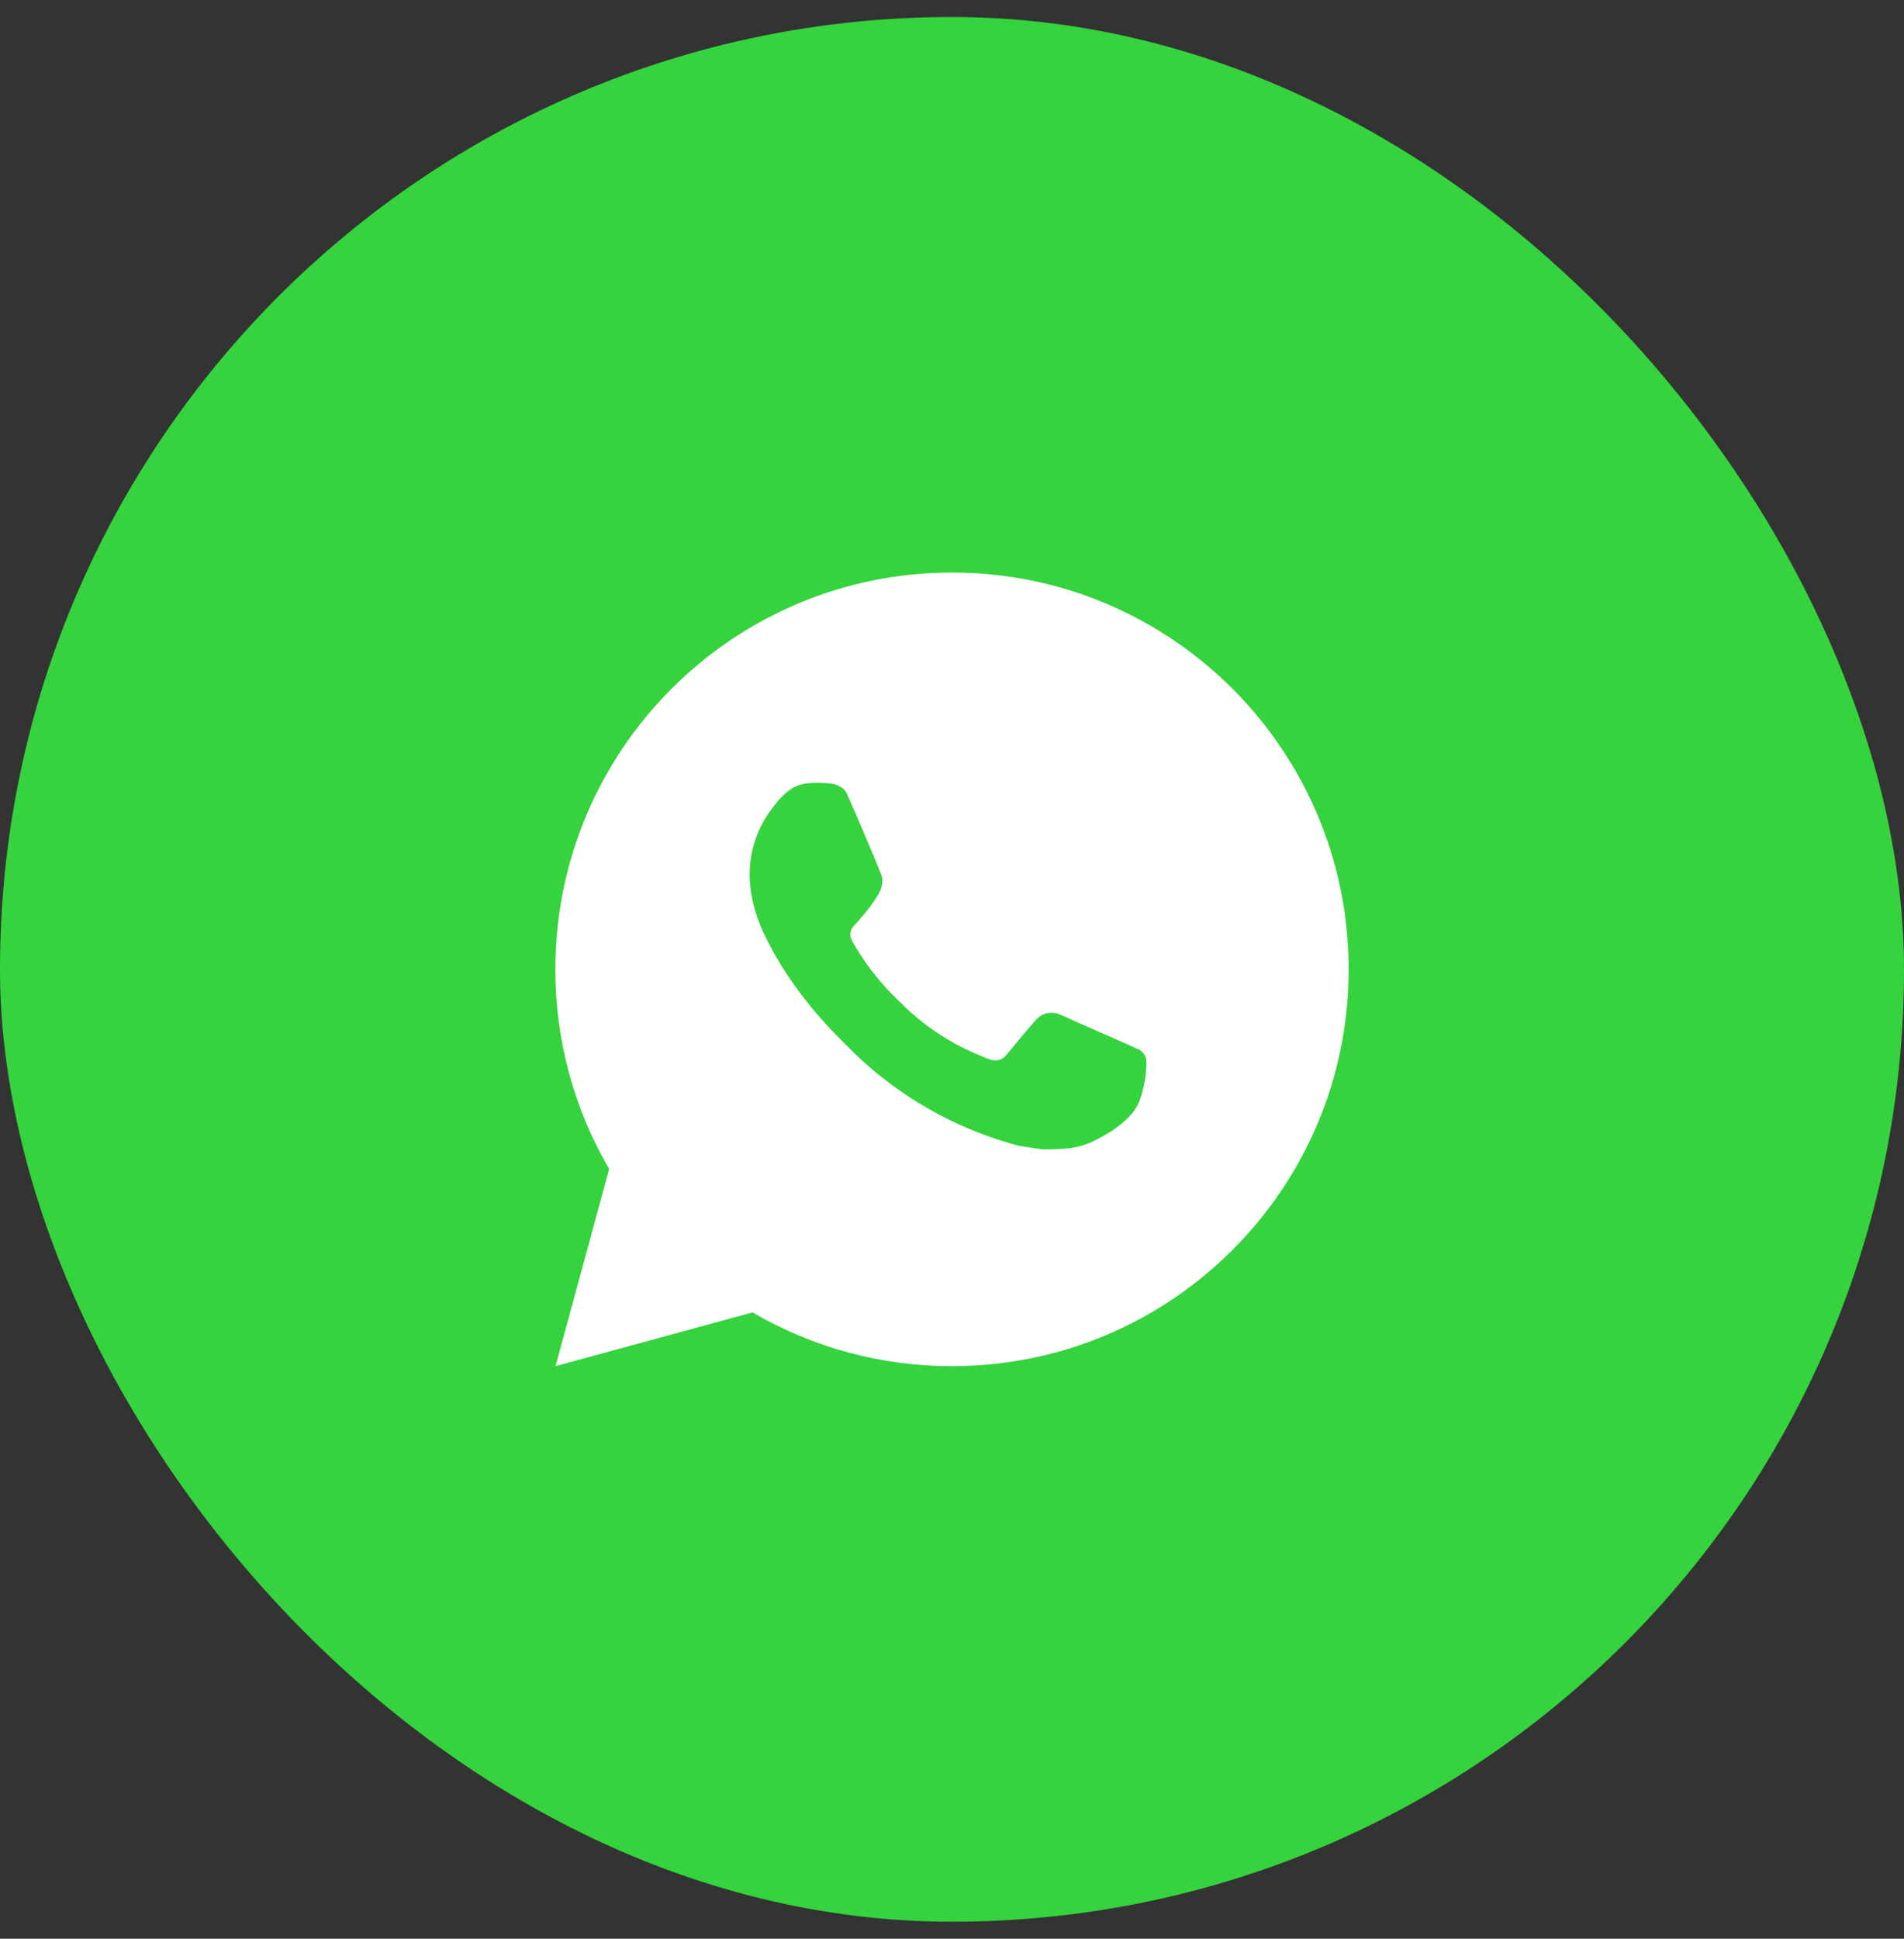
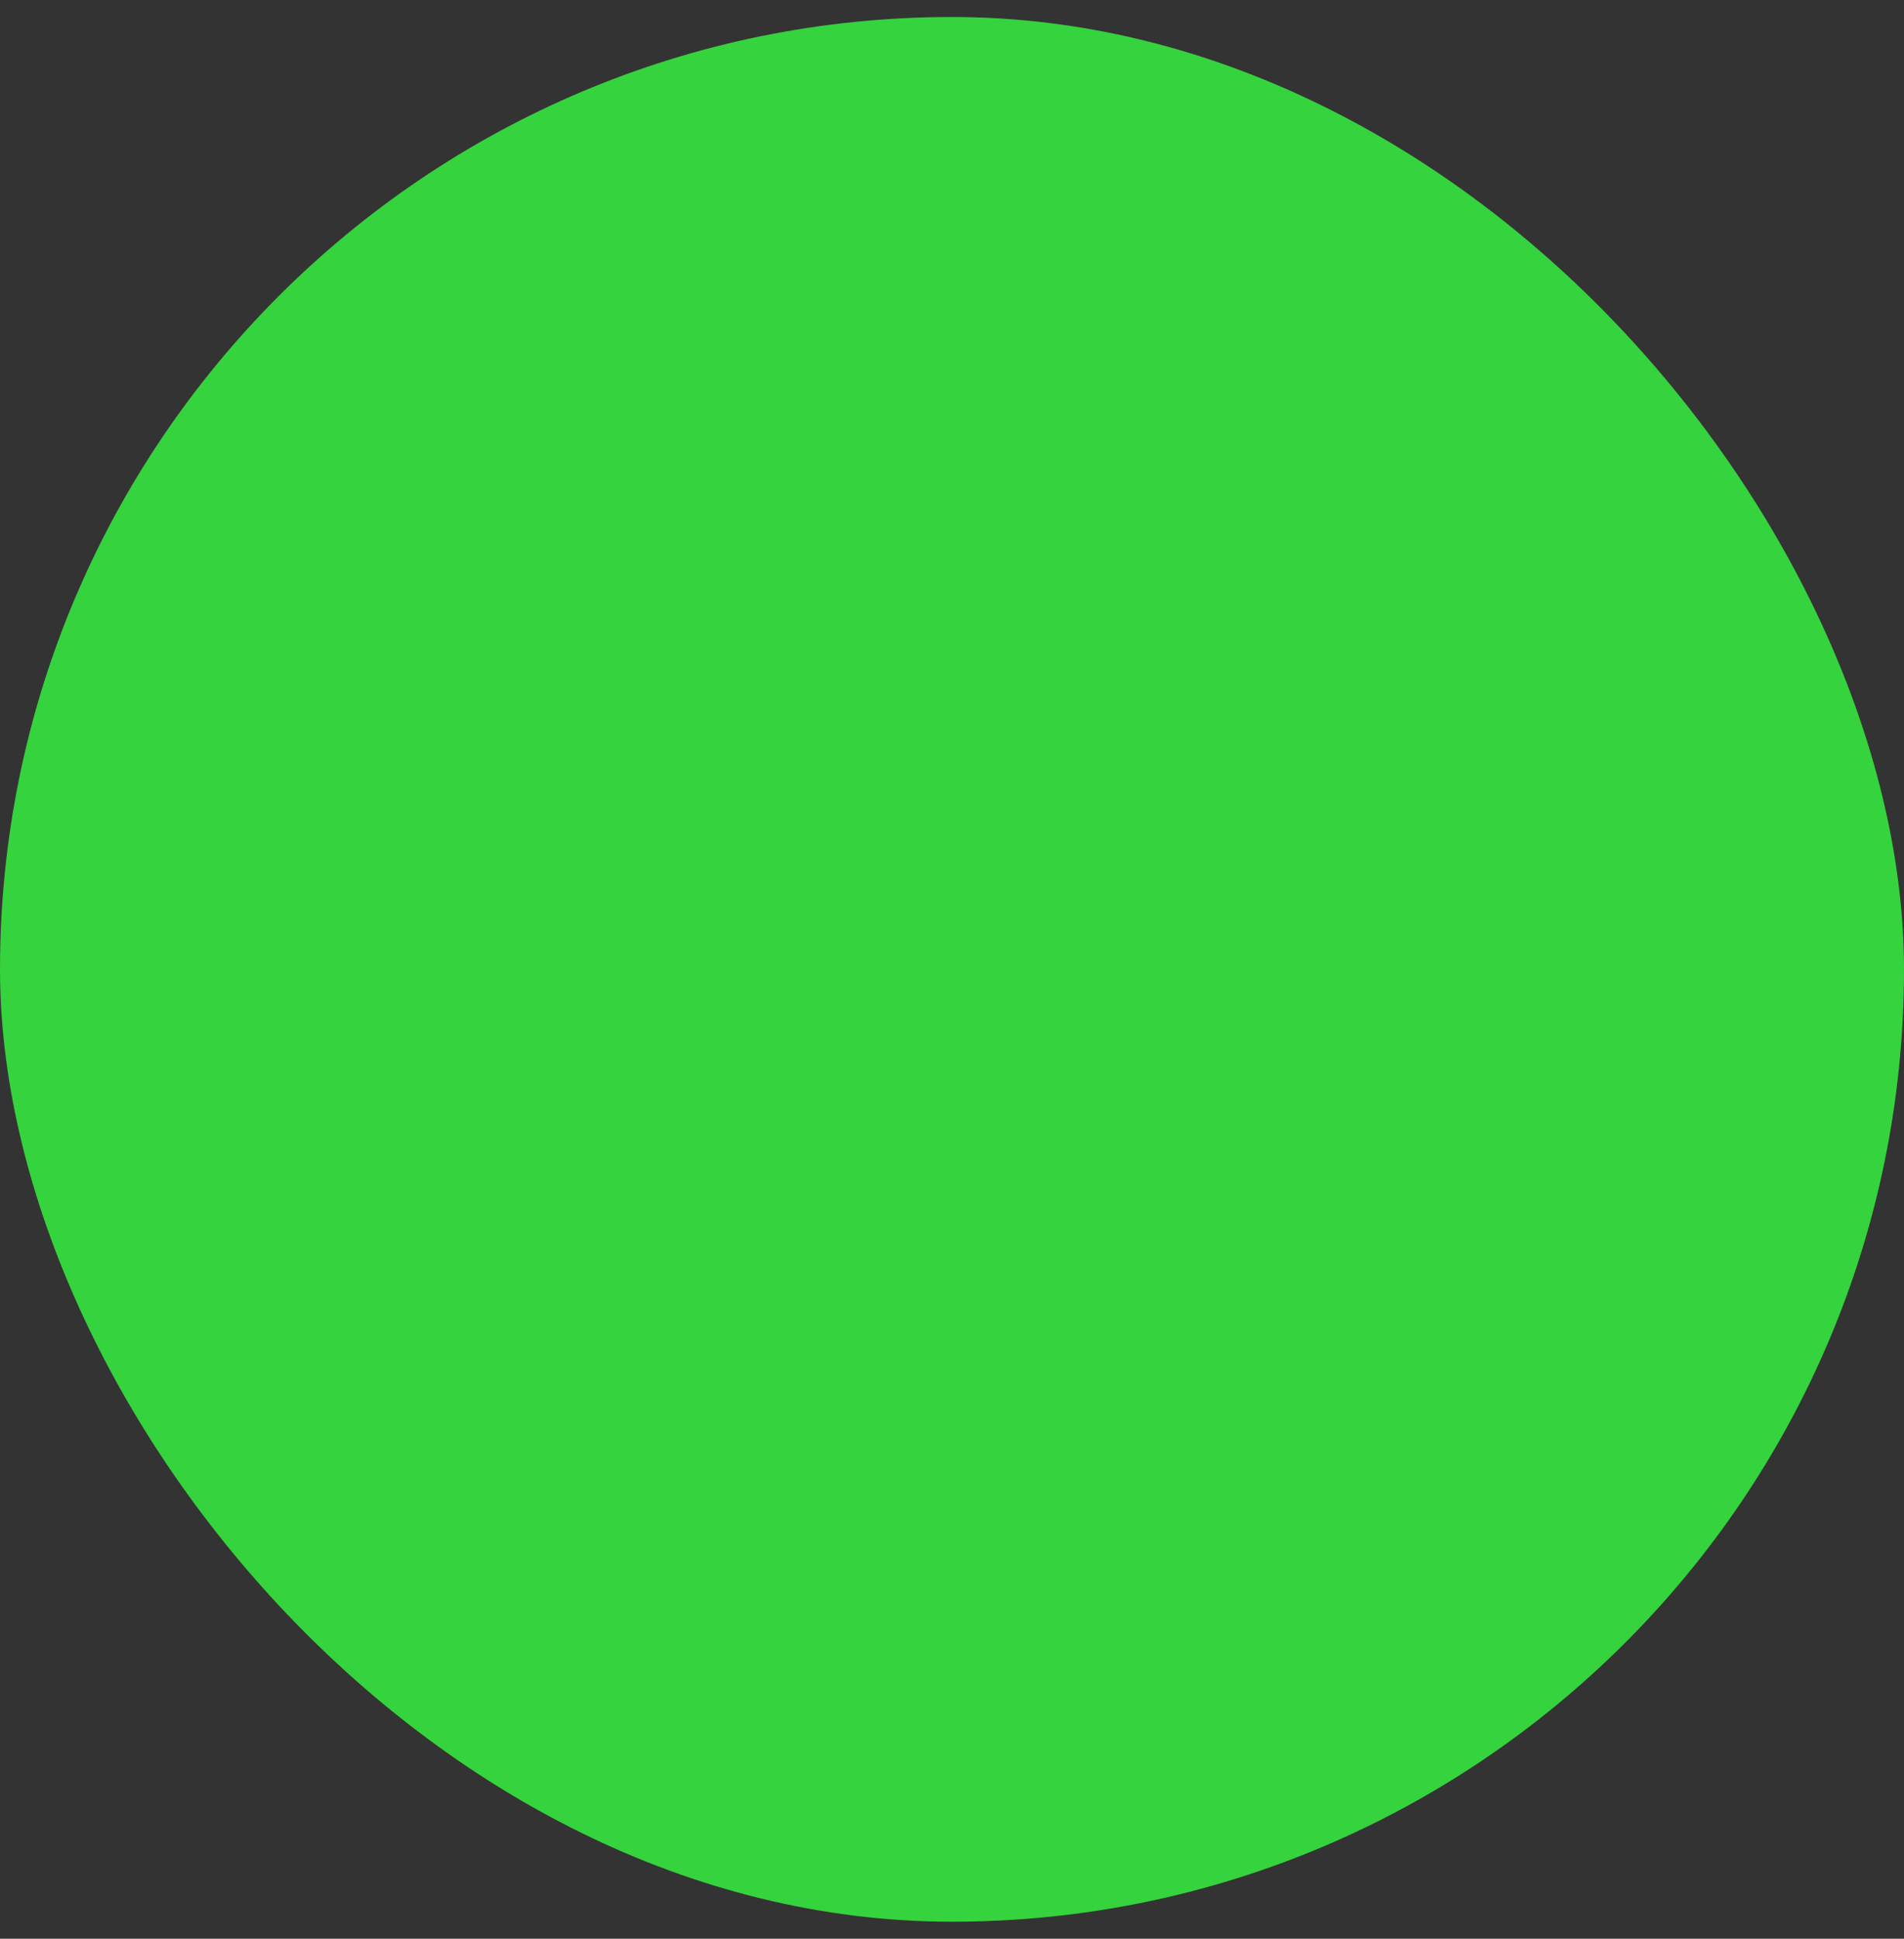
<svg xmlns="http://www.w3.org/2000/svg" width="56" height="57" viewBox="0 0 56 57" fill="none">
  <rect x="0" y="0" width="56" height="57" fill="#333333" stroke="none" />
  <rect y="0.5" width="56" height="56" rx="28" fill="#35D33D" />
-   <path d="M28.001 16.833C34.444 16.833 39.667 22.056 39.667 28.5C39.667 34.943 34.444 40.166 28.001 40.166C25.939 40.17 23.913 39.624 22.132 38.586L16.339 40.166L17.916 34.37C16.877 32.589 16.33 30.562 16.334 28.5C16.334 22.056 21.557 16.833 28.001 16.833ZM24.025 23.017L23.791 23.026C23.64 23.036 23.493 23.076 23.357 23.142C23.231 23.214 23.115 23.304 23.014 23.409C22.874 23.54 22.795 23.655 22.71 23.765C22.278 24.326 22.046 25.015 22.049 25.723C22.052 26.295 22.201 26.851 22.434 27.372C22.912 28.424 23.697 29.538 24.733 30.571C24.983 30.819 25.227 31.069 25.491 31.301C26.779 32.434 28.312 33.252 29.971 33.688L30.634 33.789C30.85 33.801 31.066 33.785 31.282 33.774C31.622 33.756 31.954 33.664 32.254 33.505C32.407 33.426 32.556 33.34 32.701 33.248C32.701 33.248 32.751 33.215 32.847 33.143C33.005 33.026 33.101 32.944 33.232 32.807C33.33 32.706 33.412 32.589 33.477 32.455C33.568 32.265 33.659 31.902 33.696 31.6C33.724 31.369 33.716 31.243 33.713 31.165C33.708 31.04 33.604 30.91 33.491 30.855L32.812 30.551C32.812 30.551 31.797 30.109 31.176 29.826C31.111 29.798 31.042 29.782 30.971 29.779C30.891 29.77 30.811 29.779 30.734 29.805C30.658 29.83 30.589 29.872 30.53 29.927C30.524 29.924 30.446 29.991 29.602 31.013C29.554 31.078 29.487 31.127 29.411 31.154C29.334 31.181 29.252 31.185 29.173 31.165C29.097 31.144 29.023 31.119 28.95 31.087C28.806 31.027 28.756 31.003 28.656 30.962C27.986 30.67 27.366 30.275 26.819 29.791C26.672 29.663 26.535 29.523 26.395 29.388C25.936 28.948 25.536 28.451 25.205 27.908L25.137 27.797C25.088 27.723 25.048 27.642 25.017 27.558C24.973 27.387 25.089 27.249 25.089 27.249C25.089 27.249 25.372 26.939 25.504 26.771C25.632 26.608 25.741 26.449 25.811 26.336C25.948 26.114 25.992 25.887 25.919 25.71C25.593 24.912 25.255 24.119 24.907 23.329C24.838 23.173 24.634 23.061 24.448 23.039C24.385 23.031 24.322 23.025 24.259 23.02C24.102 23.011 23.945 23.012 23.789 23.025L24.025 23.017Z" fill="white" />
</svg>